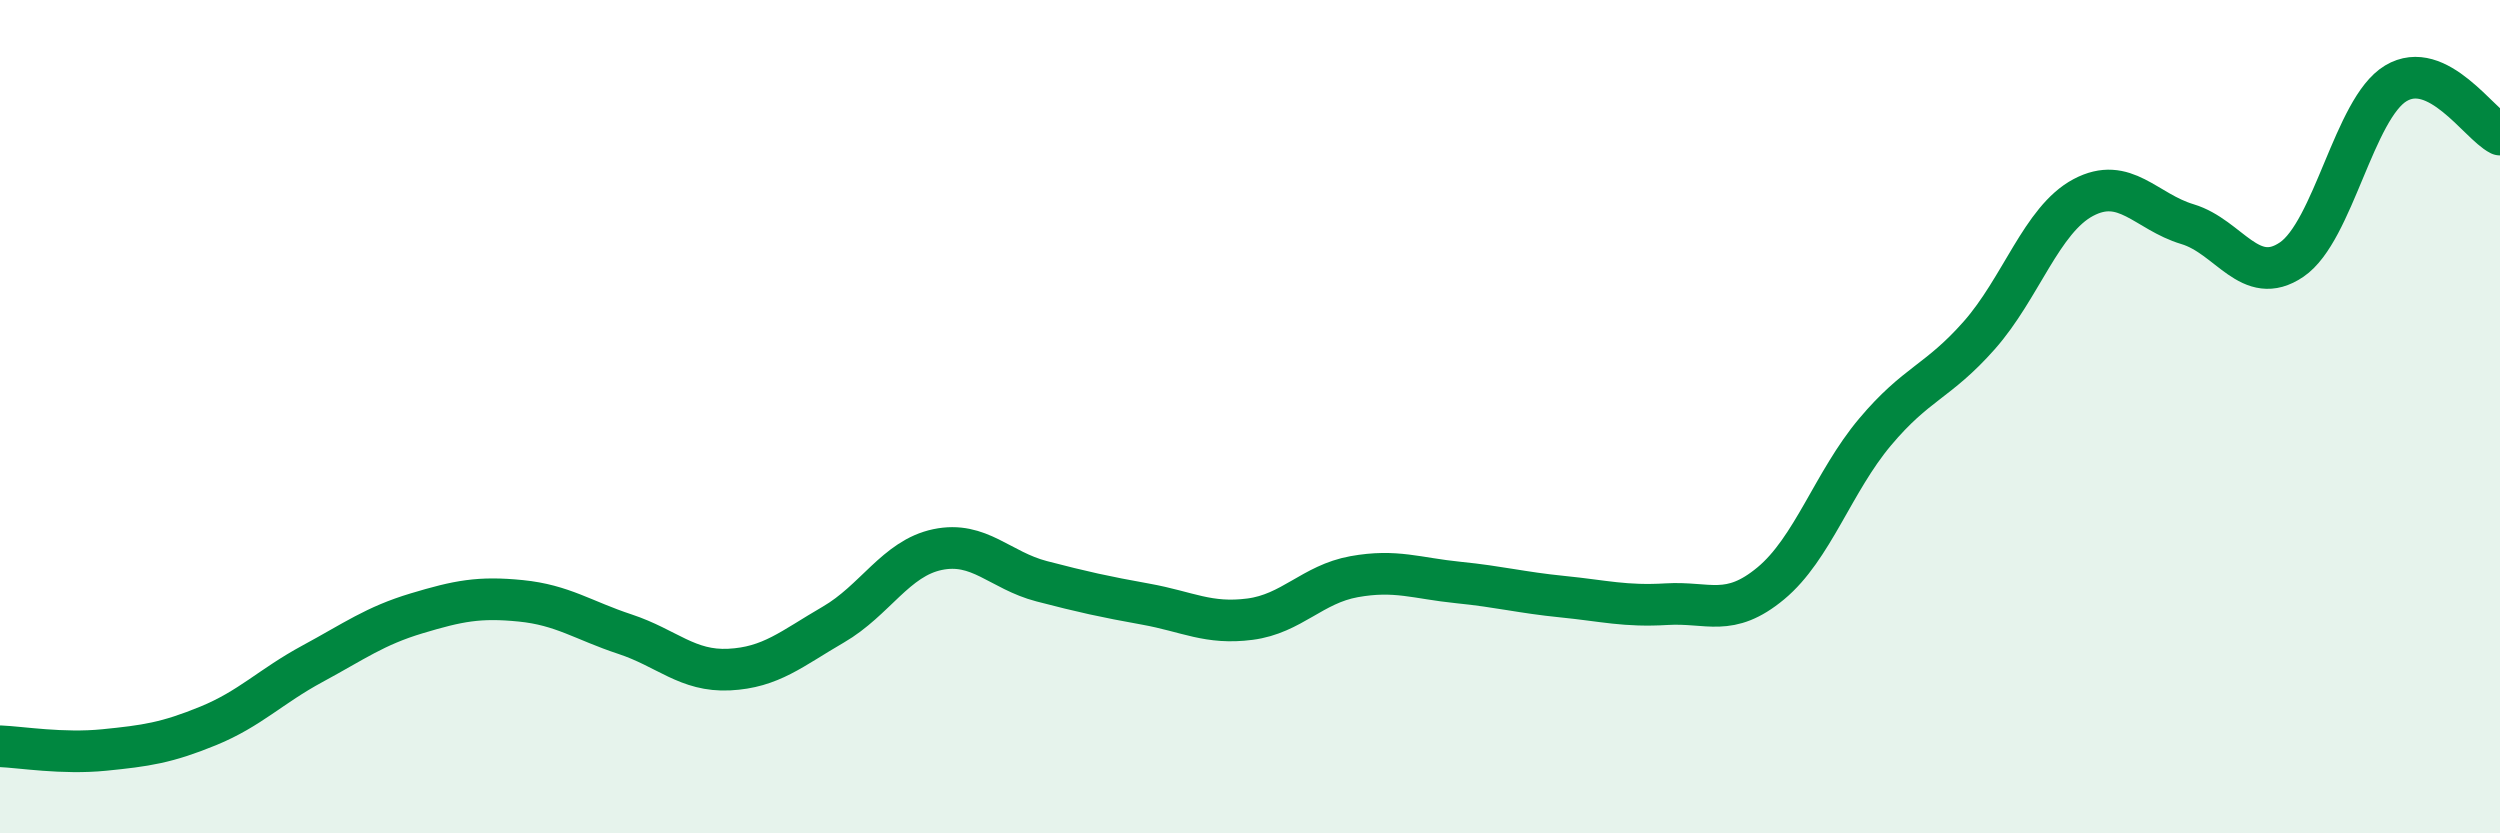
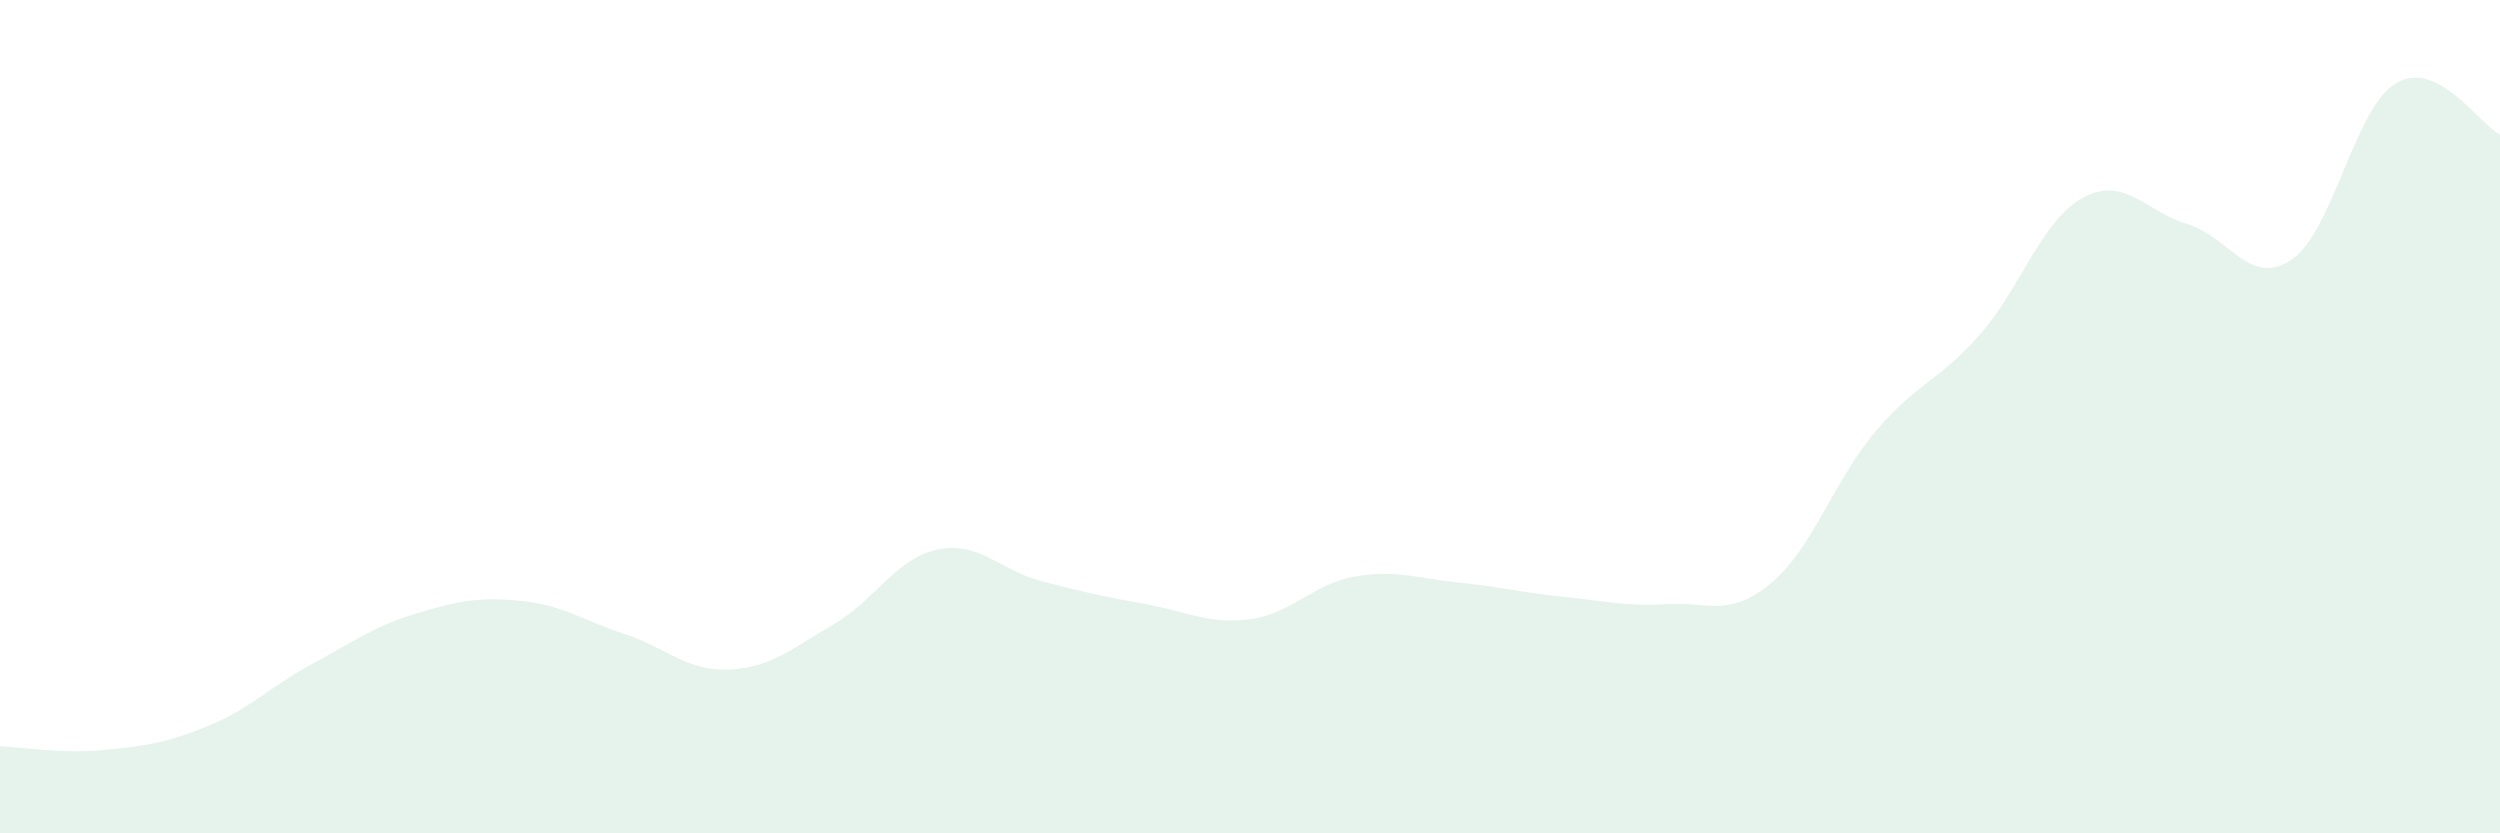
<svg xmlns="http://www.w3.org/2000/svg" width="60" height="20" viewBox="0 0 60 20">
  <path d="M 0,17.91 C 0.5,17.93 1.5,18.1 2.5,18 C 3.5,17.9 4,17.83 5,17.42 C 6,17.01 6.5,16.47 7.5,15.93 C 8.5,15.39 9,15.02 10,14.72 C 11,14.42 11.5,14.32 12.5,14.42 C 13.5,14.52 14,14.89 15,15.22 C 16,15.55 16.5,16.12 17.5,16.07 C 18.5,16.02 19,15.57 20,14.99 C 21,14.41 21.5,13.4 22.5,13.19 C 23.5,12.98 24,13.69 25,13.95 C 26,14.21 26.5,14.32 27.5,14.5 C 28.5,14.68 29,14.99 30,14.86 C 31,14.73 31.5,14.02 32.5,13.84 C 33.5,13.66 34,13.88 35,13.98 C 36,14.08 36.5,14.22 37.5,14.32 C 38.5,14.42 39,14.56 40,14.5 C 41,14.44 41.5,14.83 42.5,14 C 43.5,13.17 44,11.56 45,10.37 C 46,9.18 46.5,9.18 47.5,8.05 C 48.5,6.92 49,5.27 50,4.74 C 51,4.21 51.5,5.08 52.5,5.38 C 53.5,5.68 54,6.91 55,6.23 C 56,5.55 56.5,2.6 57.5,2 C 58.5,1.4 59.5,2.98 60,3.23L60 20L0 20Z" fill="#008740" opacity="0.1" stroke-linecap="round" stroke-linejoin="round" />
-   <path d="M 0,17.91 C 0.5,17.93 1.5,18.1 2.5,18 C 3.5,17.9 4,17.83 5,17.42 C 6,17.01 6.5,16.47 7.5,15.93 C 8.5,15.39 9,15.02 10,14.72 C 11,14.42 11.5,14.32 12.5,14.42 C 13.5,14.52 14,14.89 15,15.22 C 16,15.55 16.5,16.12 17.5,16.07 C 18.5,16.02 19,15.57 20,14.99 C 21,14.41 21.5,13.4 22.5,13.19 C 23.5,12.98 24,13.69 25,13.95 C 26,14.21 26.5,14.32 27.5,14.5 C 28.5,14.68 29,14.99 30,14.86 C 31,14.73 31.5,14.02 32.5,13.84 C 33.5,13.66 34,13.88 35,13.98 C 36,14.08 36.5,14.22 37.5,14.32 C 38.5,14.42 39,14.56 40,14.5 C 41,14.44 41.5,14.83 42.5,14 C 43.5,13.17 44,11.56 45,10.37 C 46,9.18 46.5,9.18 47.5,8.05 C 48.5,6.92 49,5.27 50,4.74 C 51,4.21 51.5,5.08 52.5,5.38 C 53.5,5.68 54,6.91 55,6.23 C 56,5.55 56.5,2.6 57.5,2 C 58.5,1.4 59.5,2.98 60,3.23" stroke="#008740" stroke-width="1" fill="none" stroke-linecap="round" stroke-linejoin="round" />
</svg>